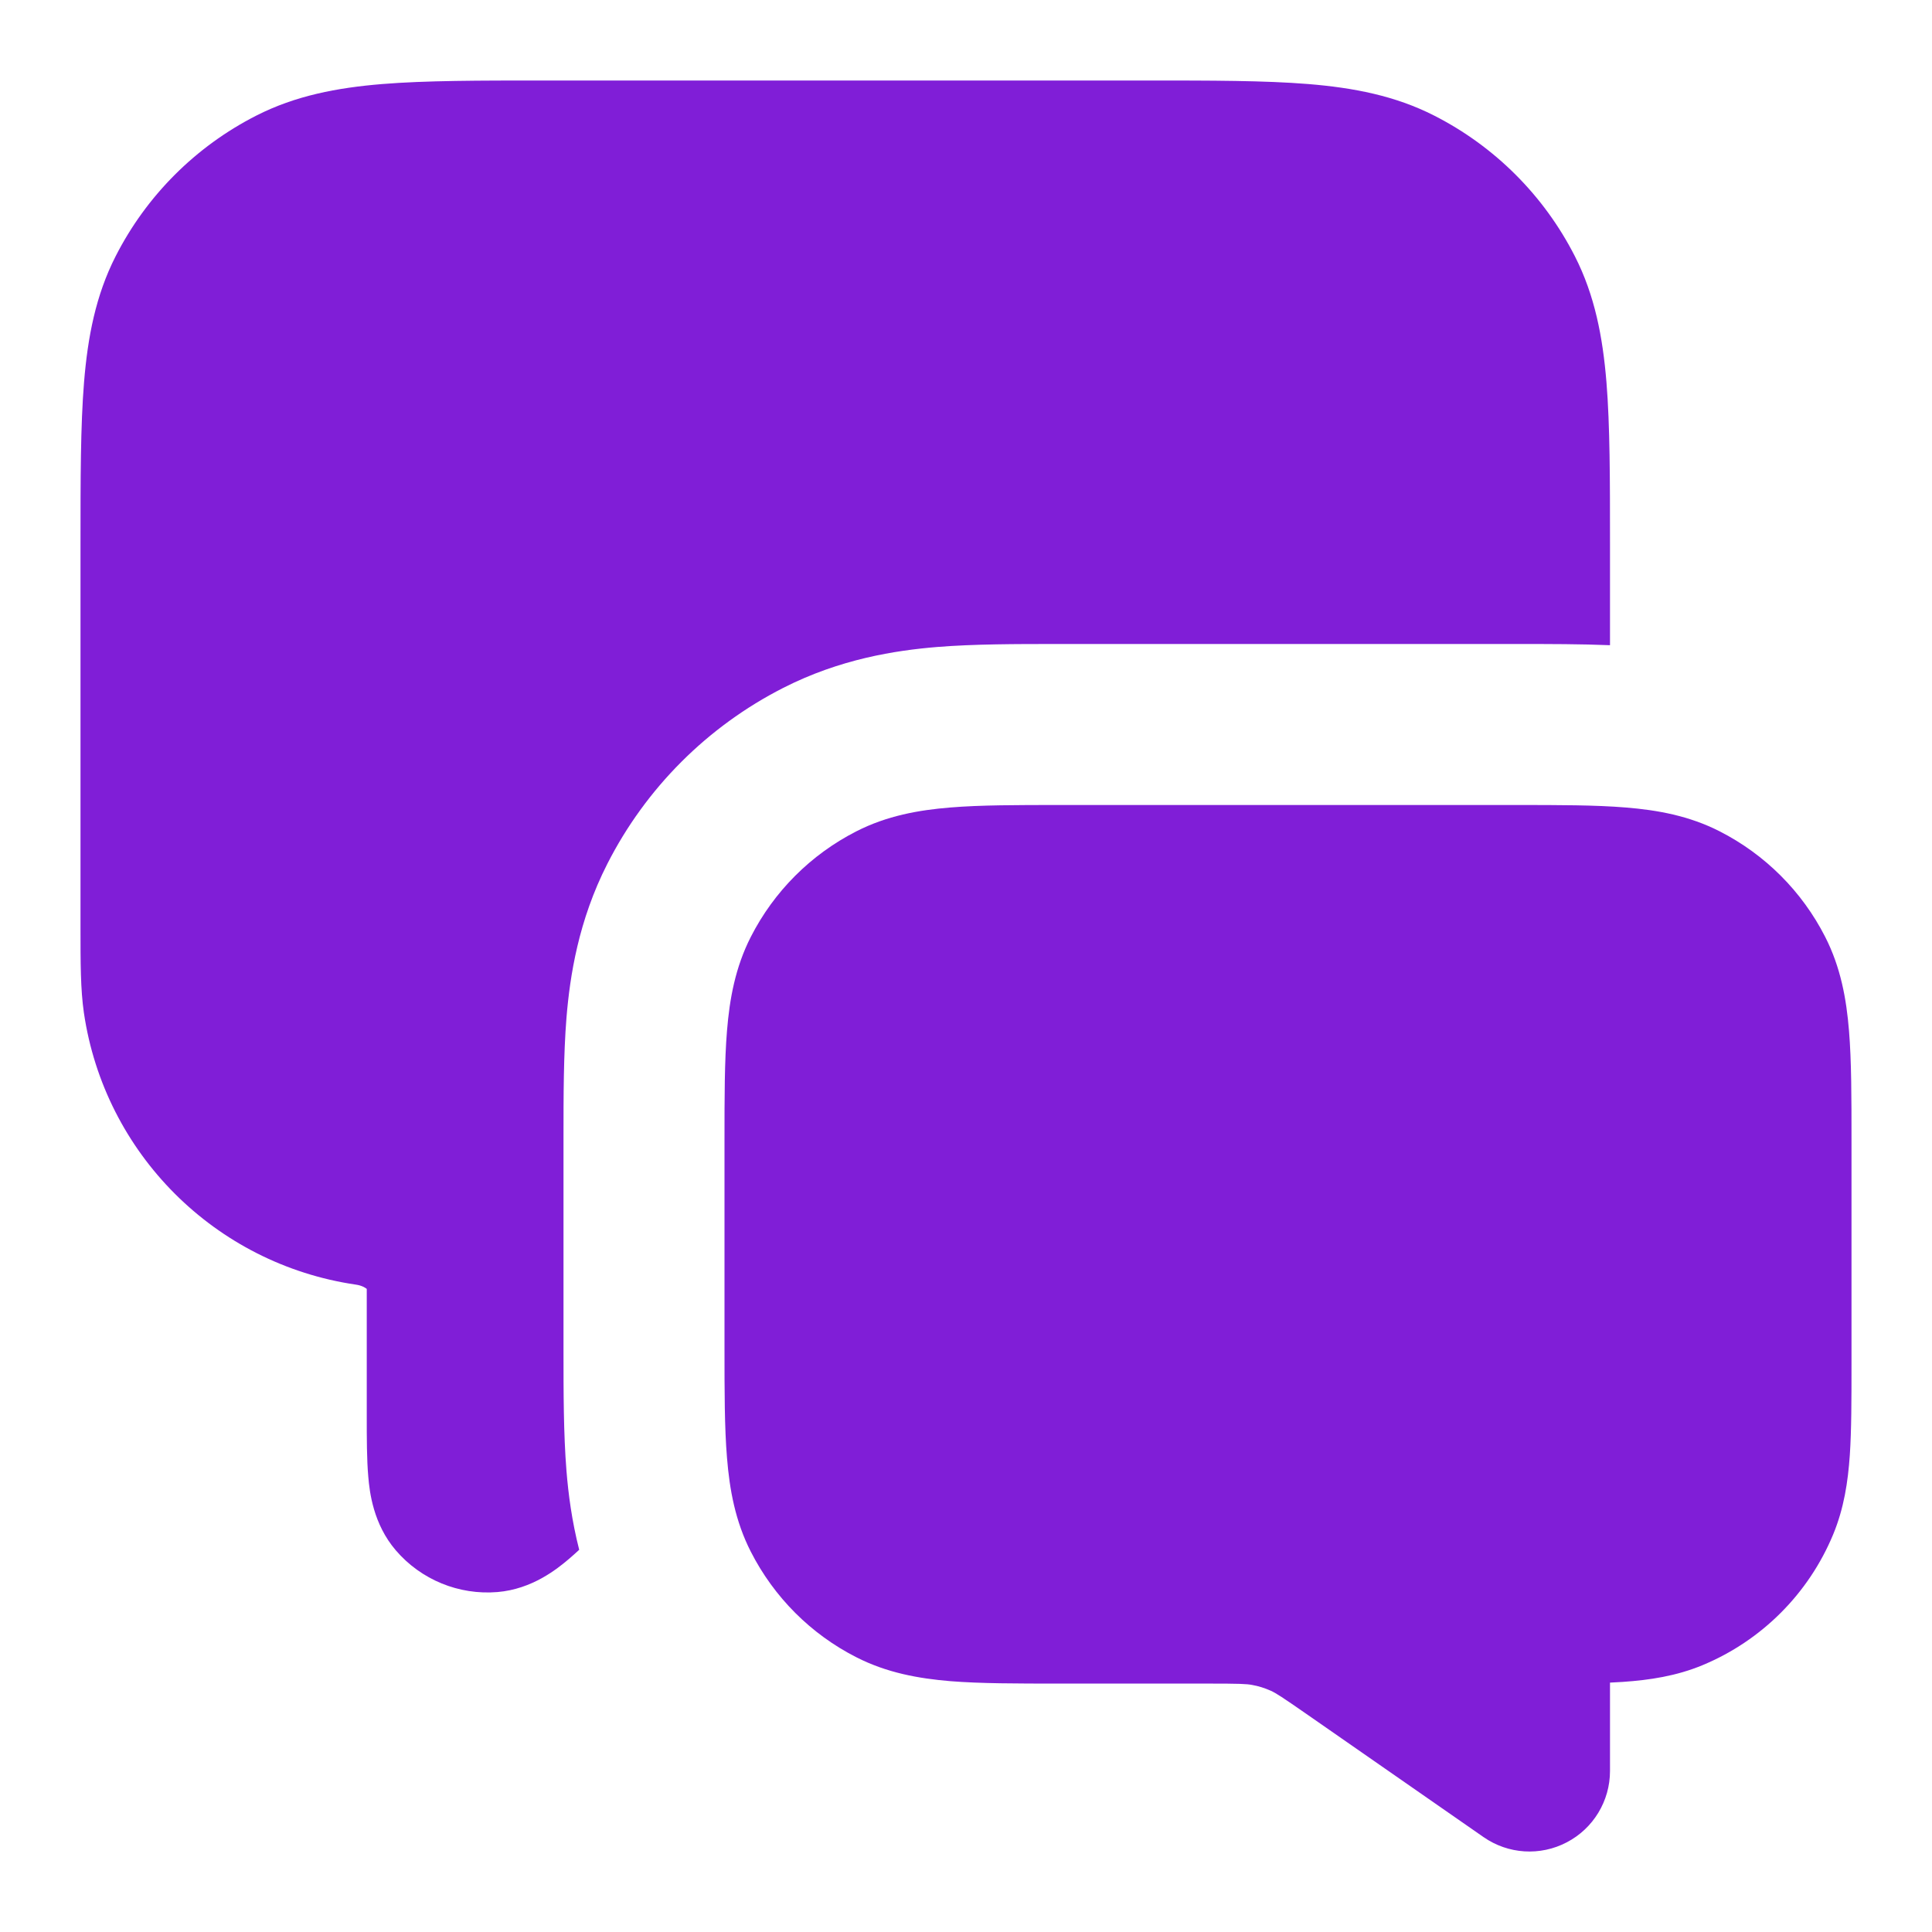
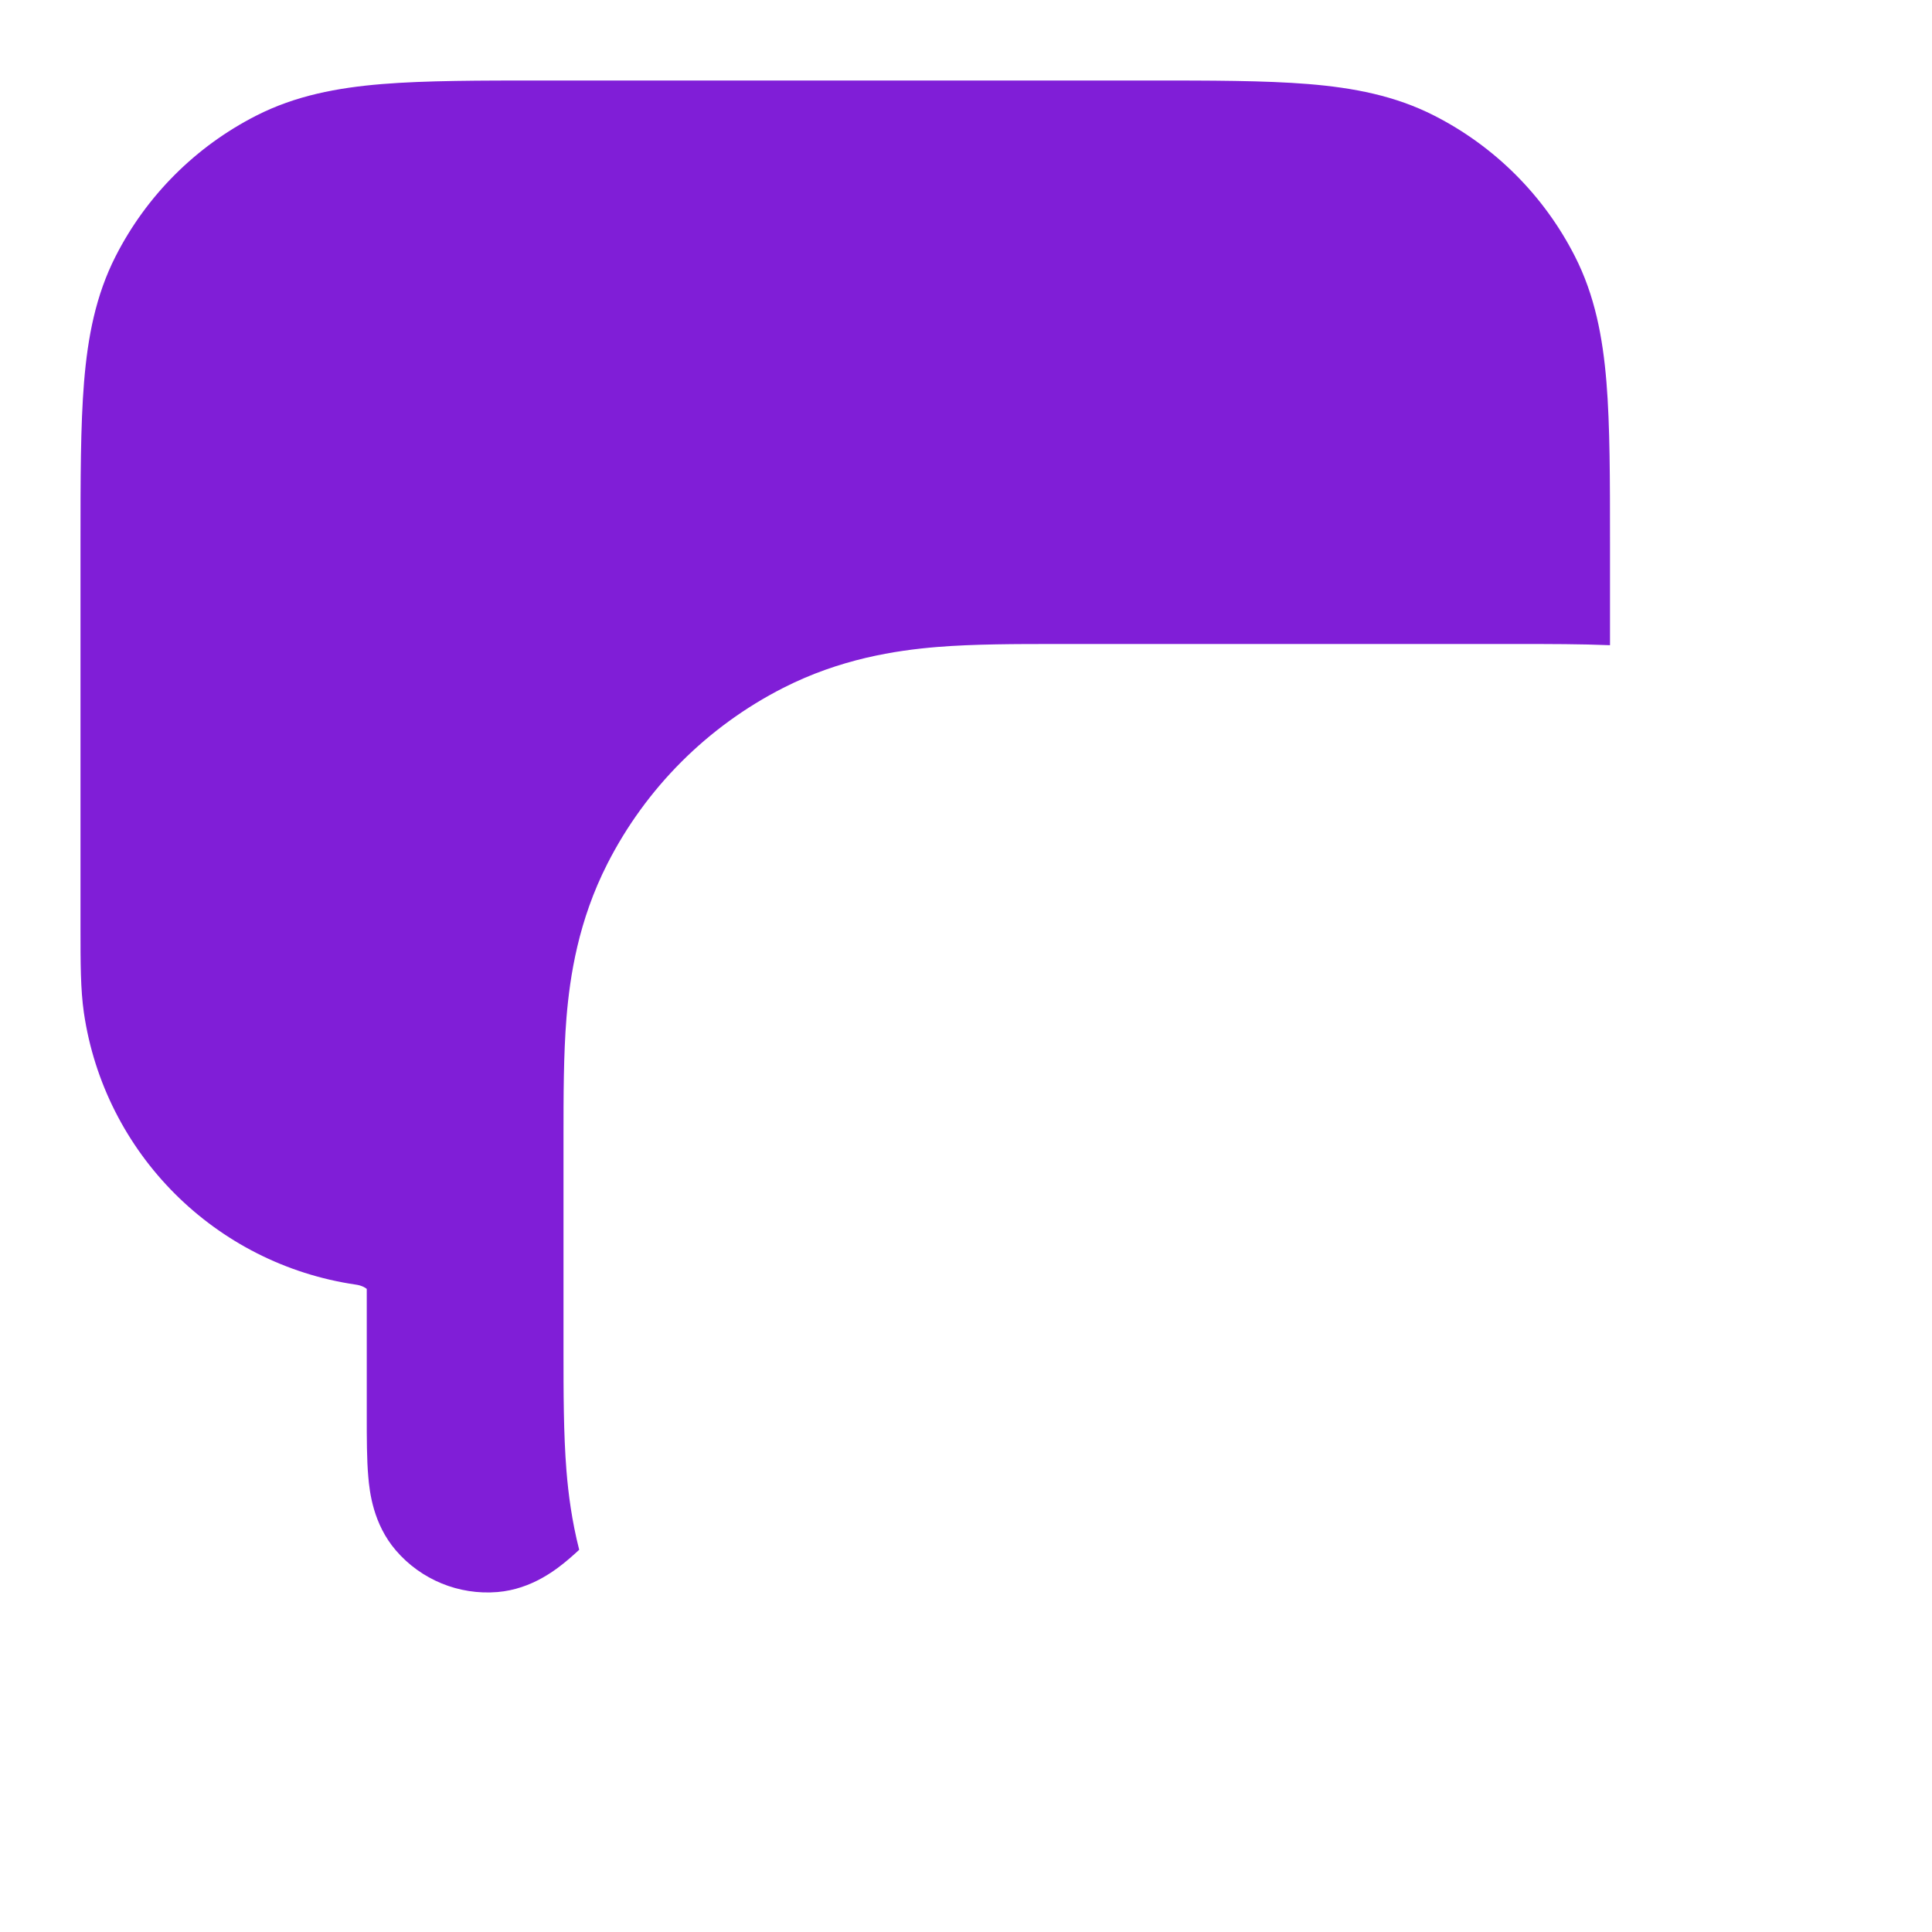
<svg xmlns="http://www.w3.org/2000/svg" width="24" height="24" viewBox="0 0 24 24" fill="none">
-   <path fill-rule="evenodd" clip-rule="evenodd" d="M13.162 10H18.838C19.366 10 19.82 10 20.195 10.031C20.59 10.063 20.984 10.134 21.362 10.327C21.927 10.615 22.385 11.073 22.673 11.638C22.866 12.016 22.937 12.41 22.969 12.805C23 13.18 23 13.634 23 14.162V16.946C23 17.385 23 17.763 22.979 18.077C22.956 18.407 22.907 18.736 22.772 19.062C22.467 19.797 21.883 20.381 21.148 20.686C20.822 20.821 20.492 20.87 20.162 20.893C20.11 20.896 20.056 20.899 20 20.902V22C20 22.372 19.793 22.714 19.463 22.886C19.133 23.059 18.735 23.034 18.429 22.821L16.253 21.308C15.918 21.075 15.85 21.032 15.786 21.003C15.712 20.97 15.634 20.945 15.554 20.931C15.485 20.918 15.405 20.914 14.997 20.914H13.162C12.634 20.914 12.18 20.914 11.805 20.884C11.41 20.851 11.016 20.78 10.638 20.587C10.073 20.3 9.615 19.841 9.327 19.276C9.134 18.898 9.063 18.505 9.031 18.109C9 17.735 9 17.28 9 16.753V14.162C9 13.634 9 13.18 9.031 12.805C9.063 12.41 9.134 12.016 9.327 11.638C9.615 11.073 10.073 10.615 10.638 10.327C11.016 10.134 11.41 10.063 11.805 10.031C12.18 10 12.634 10 13.162 10Z" fill="#801ED7" />
  <path d="M14.241 1H6.759C5.954 1 5.289 1 4.748 1.044C4.186 1.09 3.669 1.189 3.184 1.436C2.431 1.819 1.819 2.431 1.436 3.184C1.189 3.669 1.09 4.186 1.044 4.748C1 5.289 1 5.954 1 6.759L1 11.521C1 11.963 1 12.29 1.042 12.58C1.298 14.328 2.672 15.702 4.42 15.958C4.492 15.968 4.536 15.995 4.556 16.011L4.556 17.589C4.556 17.861 4.556 18.129 4.575 18.344C4.591 18.535 4.636 18.931 4.917 19.259C5.23 19.624 5.7 19.817 6.18 19.777C6.61 19.741 6.92 19.491 7.066 19.367C7.108 19.331 7.151 19.293 7.195 19.252C7.103 18.891 7.06 18.557 7.037 18.272C7 17.814 7 17.284 7 16.795V14.119C7 13.63 7 13.101 7.037 12.642C7.08 12.123 7.185 11.437 7.545 10.73C8.024 9.789 8.789 9.024 9.73 8.545C10.437 8.185 11.123 8.08 11.642 8.037C12.101 8 12.63 8 13.119 8H18.881C19.247 8 19.635 8 20 8.015V6.759C20 5.954 20 5.289 19.956 4.748C19.91 4.186 19.811 3.669 19.564 3.184C19.181 2.431 18.569 1.819 17.816 1.436C17.331 1.189 16.814 1.09 16.252 1.044C15.711 1 15.046 1 14.241 1Z" fill="#801ED7" />
</svg>